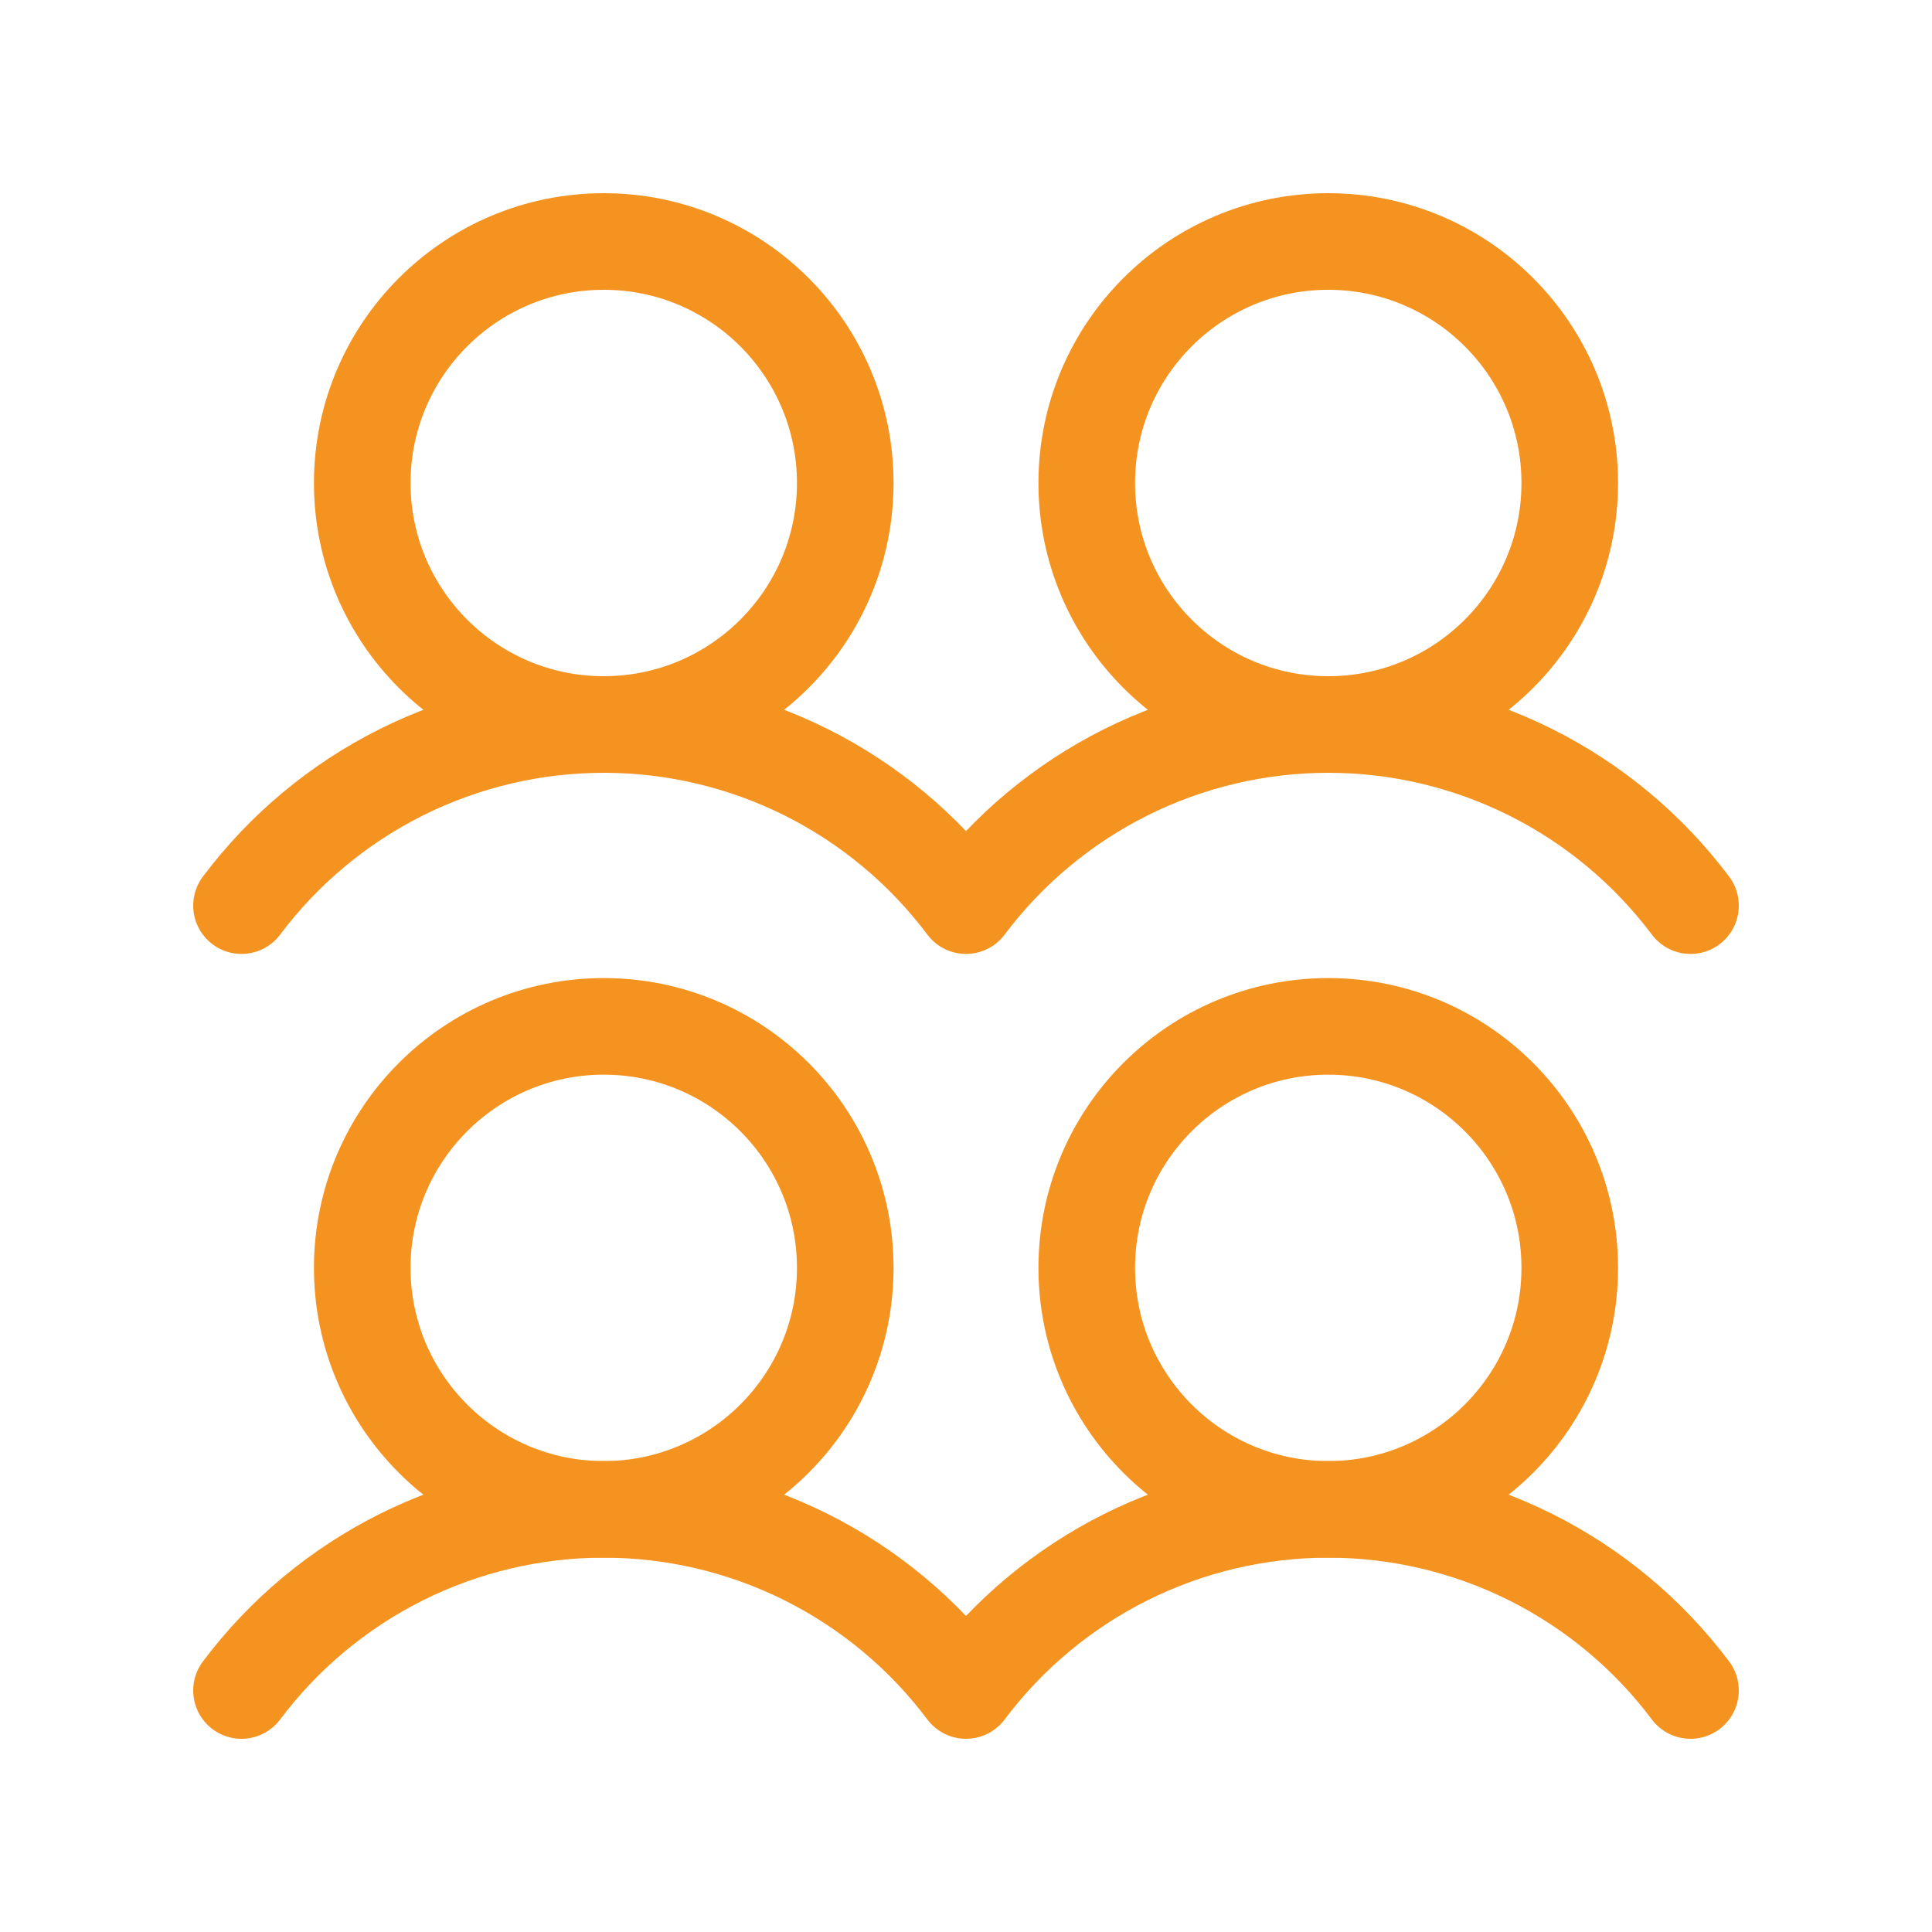
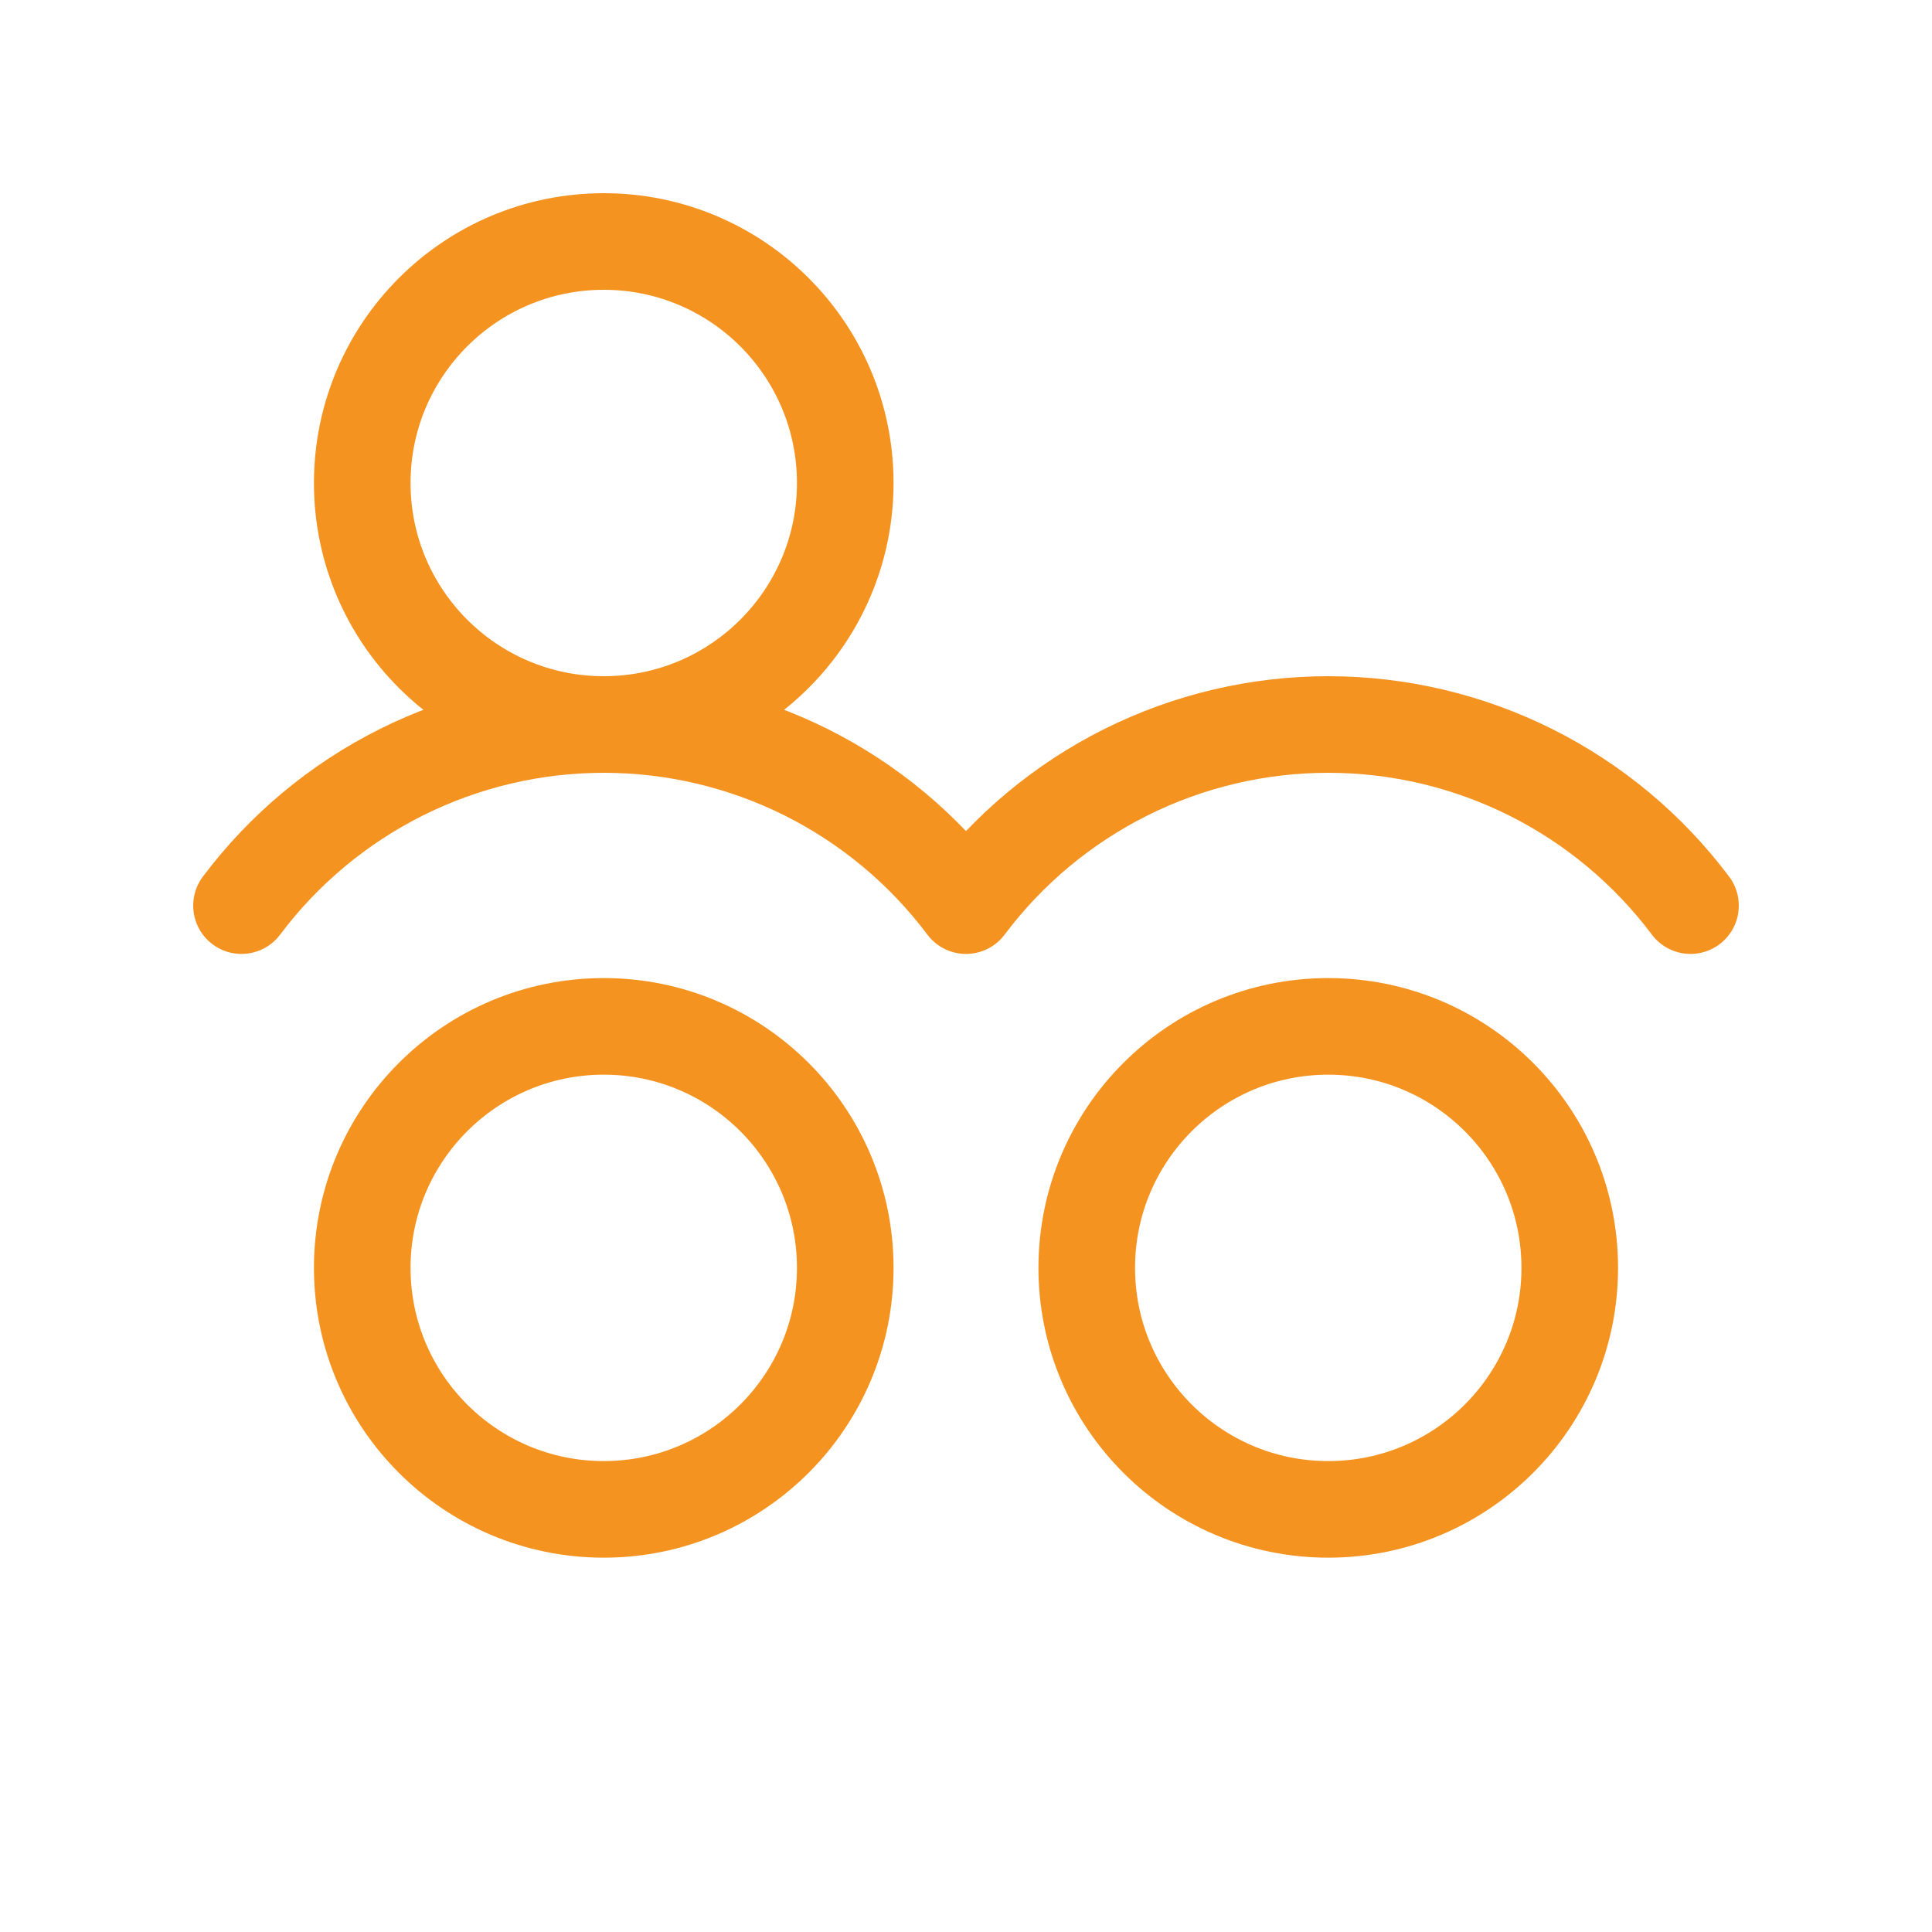
<svg xmlns="http://www.w3.org/2000/svg" width="40" height="40" viewBox="0 0 40 40" fill="none">
  <g clip-path="url(#clip0_10484_6856)">
    <path d="M12.5 31.25C15.261 31.25 17.5 29.011 17.5 26.25C17.5 23.489 15.261 21.25 12.5 21.25C9.739 21.25 7.5 23.489 7.5 26.25C7.5 29.011 9.739 31.25 12.5 31.25Z" stroke="#F59321" stroke-width="2" stroke-linecap="round" stroke-linejoin="round" />
    <path d="M12.5 15C15.261 15 17.5 12.761 17.5 10C17.5 7.239 15.261 5 12.5 5C9.739 5 7.5 7.239 7.5 10C7.5 12.761 9.739 15 12.5 15Z" stroke="#F59321" stroke-width="2" stroke-linecap="round" stroke-linejoin="round" />
    <path d="M27.5 31.25C30.261 31.25 32.5 29.011 32.5 26.25C32.5 23.489 30.261 21.25 27.5 21.25C24.739 21.25 22.5 23.489 22.5 26.25C22.5 29.011 24.739 31.25 27.5 31.25Z" stroke="#F59321" stroke-width="2" stroke-linecap="round" stroke-linejoin="round" />
-     <path d="M5 35C5.873 33.836 7.006 32.891 8.307 32.24C9.609 31.589 11.045 31.25 12.5 31.25C13.955 31.25 15.391 31.589 16.693 32.24C17.994 32.891 19.127 33.836 20 35C20.873 33.836 22.006 32.891 23.307 32.24C24.609 31.589 26.045 31.25 27.5 31.25C28.955 31.25 30.391 31.589 31.693 32.24C32.994 32.891 34.127 33.836 35 35" stroke="#F59321" stroke-width="2" stroke-linecap="round" stroke-linejoin="round" />
-     <path d="M27.5 15C30.261 15 32.5 12.761 32.5 10C32.5 7.239 30.261 5 27.5 5C24.739 5 22.5 7.239 22.5 10C22.5 12.761 24.739 15 27.5 15Z" stroke="#F59321" stroke-width="2" stroke-linecap="round" stroke-linejoin="round" />
    <path d="M5 18.75C5.873 17.586 7.006 16.641 8.307 15.99C9.609 15.339 11.045 15 12.5 15C13.955 15 15.391 15.339 16.693 15.99C17.994 16.641 19.127 17.586 20 18.75C20.873 17.586 22.006 16.641 23.307 15.99C24.609 15.339 26.045 15 27.5 15C28.955 15 30.391 15.339 31.693 15.99C32.994 16.641 34.127 17.586 35 18.75" stroke="#F59321" stroke-width="2" stroke-linecap="round" stroke-linejoin="round" />
  </g>
  <defs>
    <clipPath id="clip0_10484_6856">
      <rect width="40" height="40" fill="white" />
    </clipPath>
  </defs>
</svg>